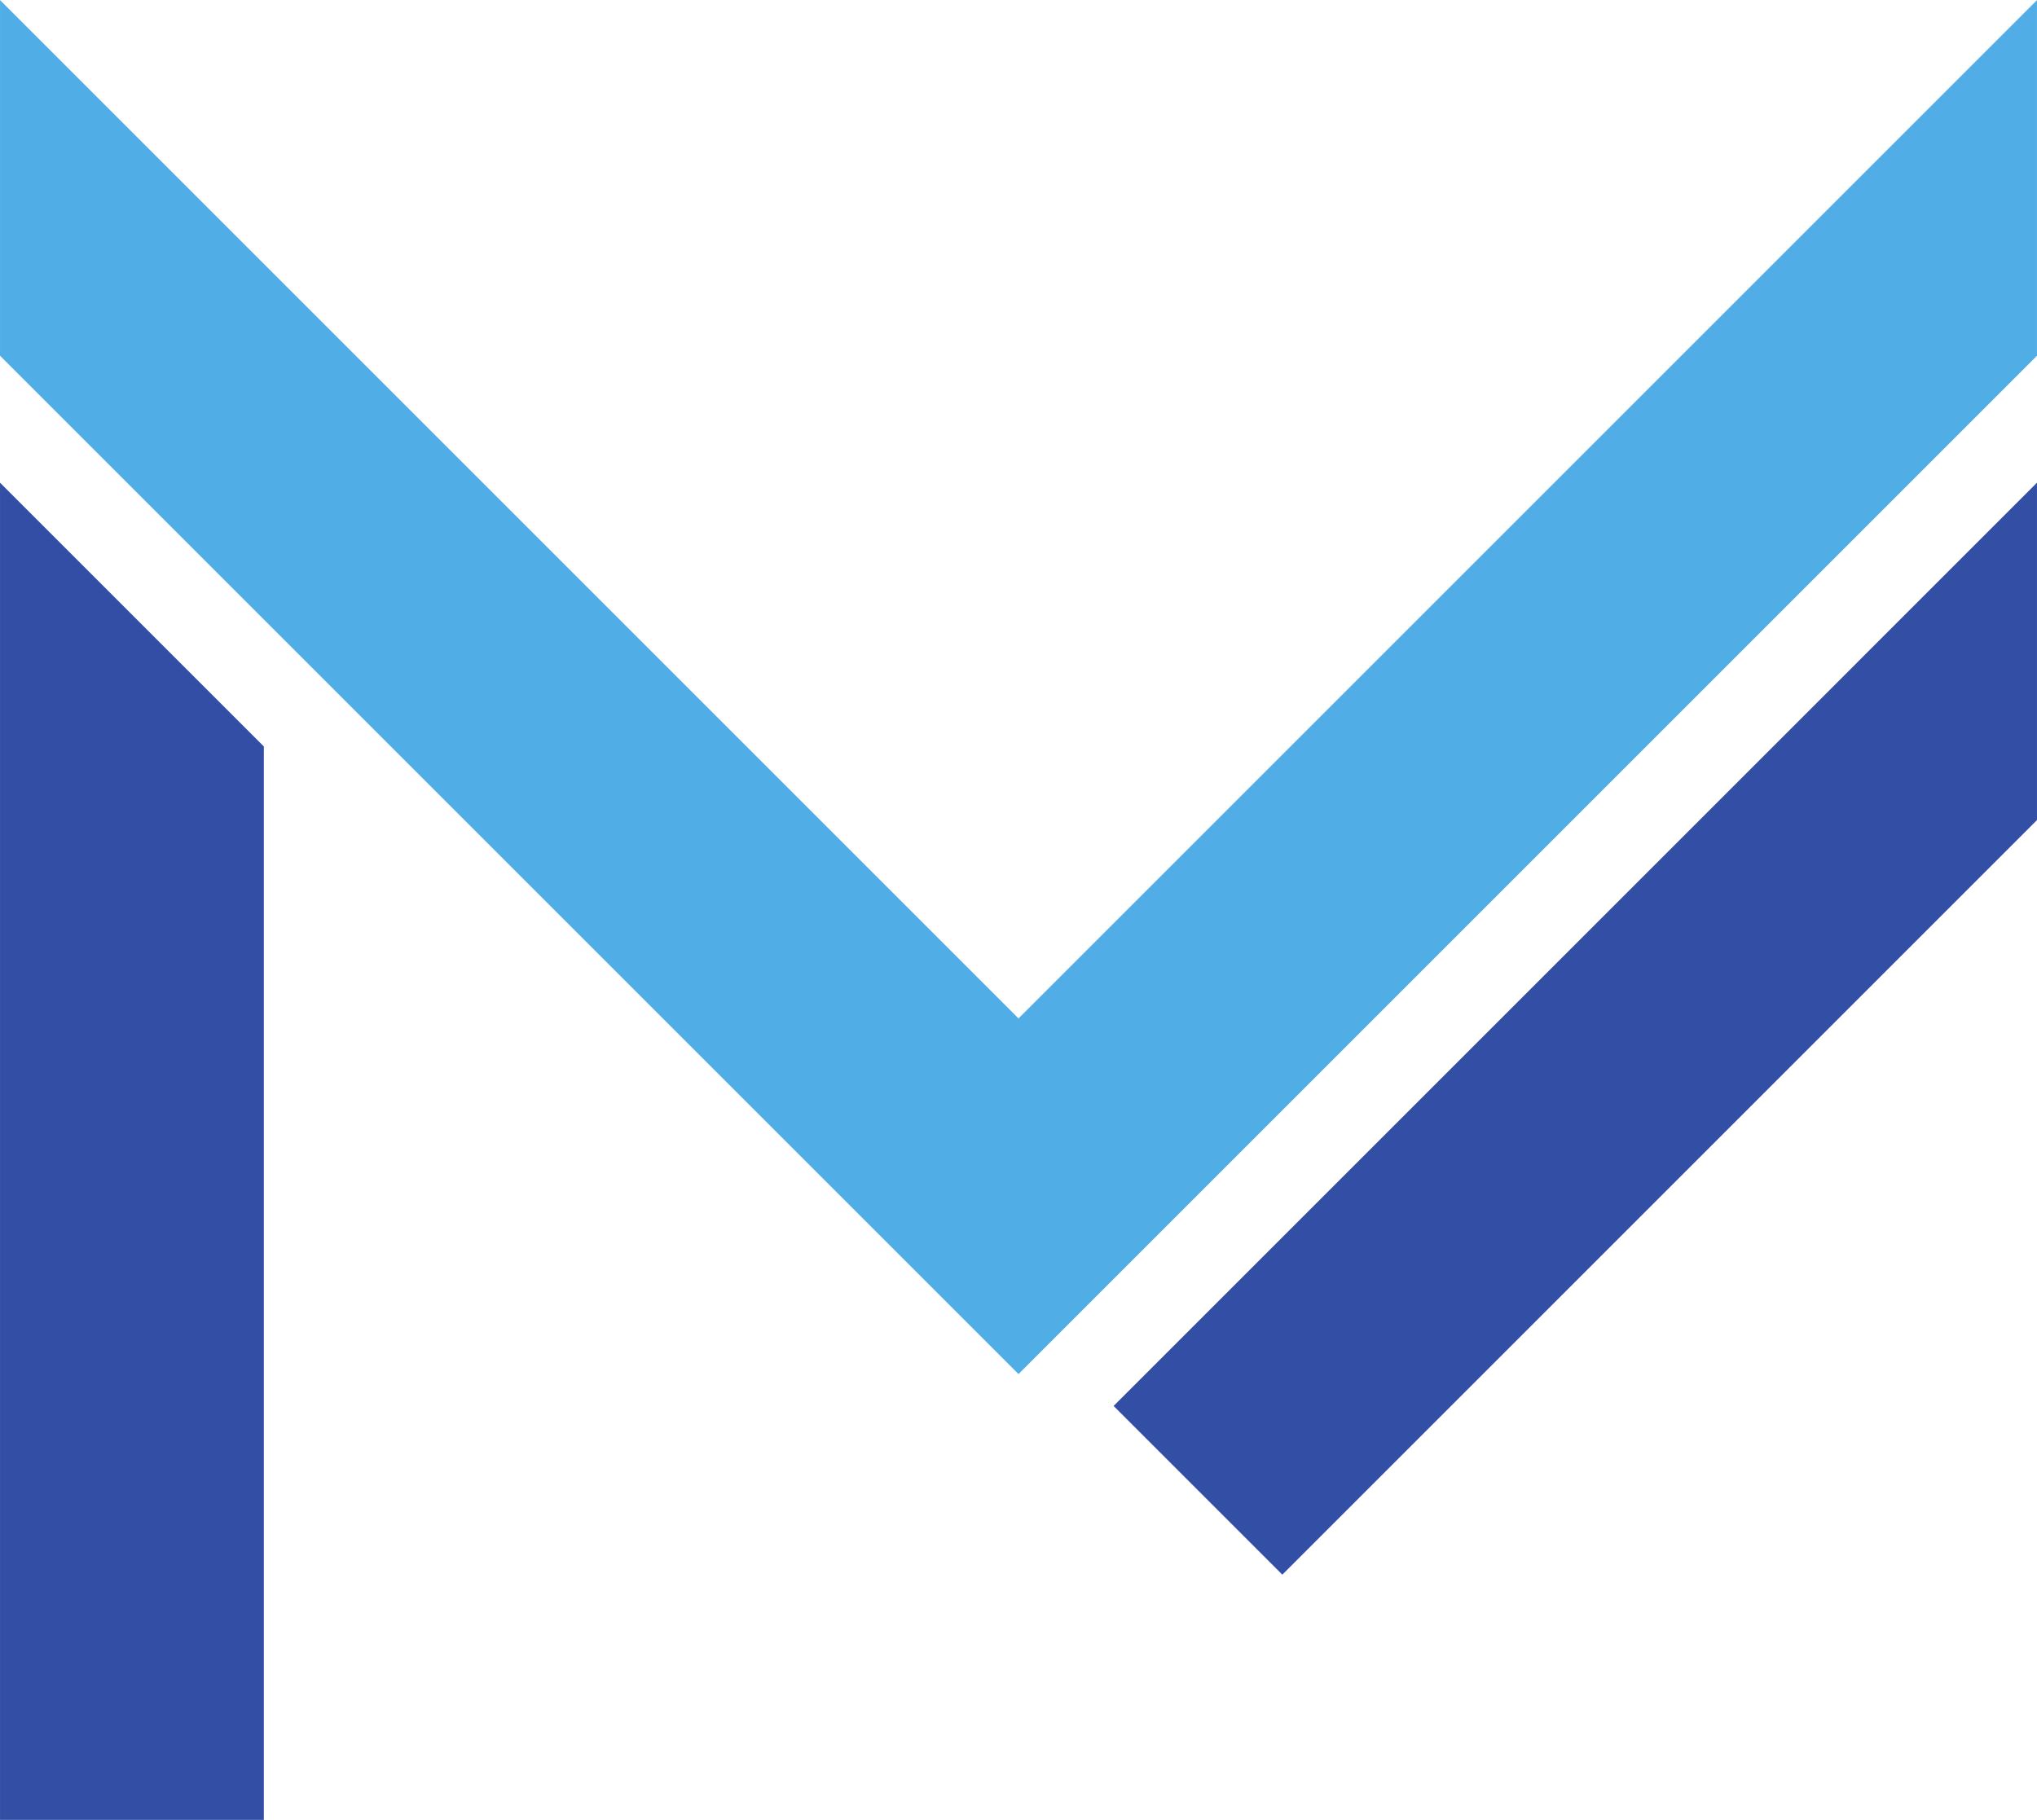
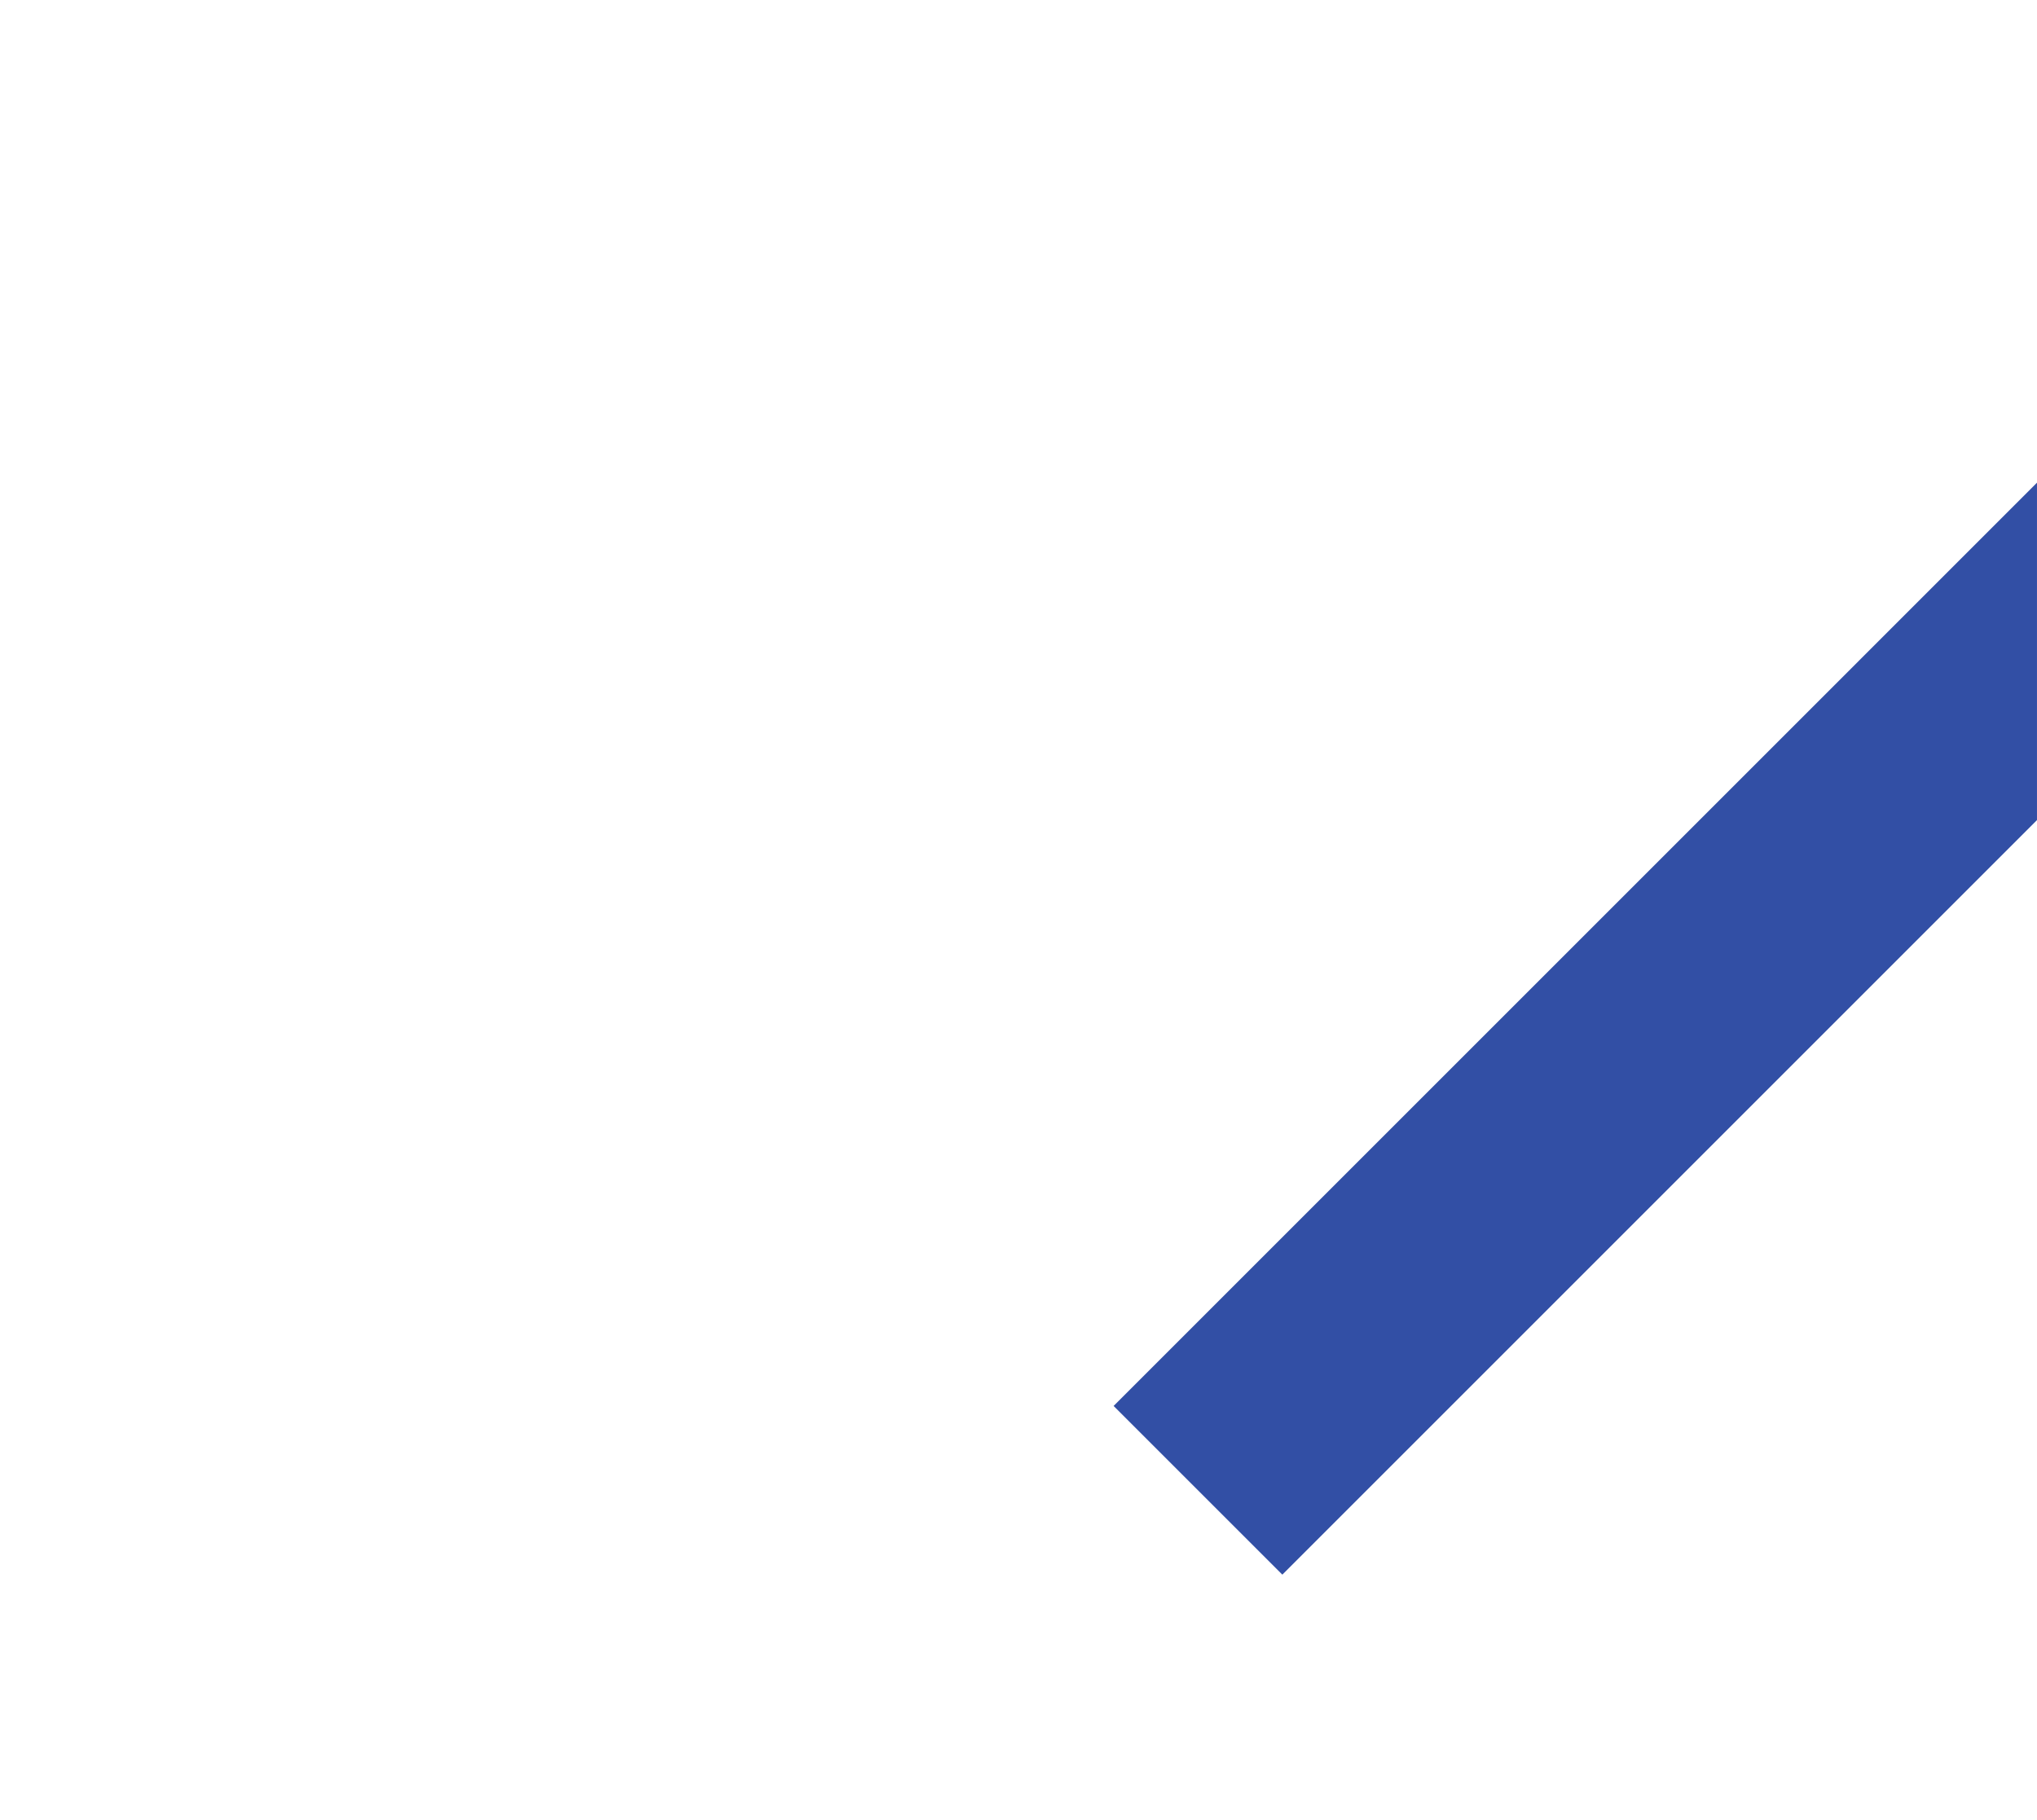
<svg xmlns="http://www.w3.org/2000/svg" height="325.8" preserveAspectRatio="xMidYMid meet" version="1.0" viewBox="317.7 237.1 364.6 325.8" width="364.6" zoomAndPan="magnify">
  <g>
    <g id="change1_1">
-       <path d="M 500 483.078 L 682.297 300.781 L 682.297 237.117 L 500 419.414 L 317.703 237.117 L 317.703 300.781 L 500 483.078" fill="#51ade5" />
-     </g>
+       </g>
    <g id="change2_1">
      <path d="M 547.223 518.984 L 682.297 383.906 L 682.297 323.508 L 517.023 488.785 L 547.223 518.984" fill="#324fa5" />
    </g>
    <g id="change2_2">
-       <path d="M 364.926 370.73 L 317.703 323.508 L 317.703 562.883 L 364.926 562.883 L 364.926 370.73" fill="#324fa5" />
-     </g>
+       </g>
  </g>
</svg>